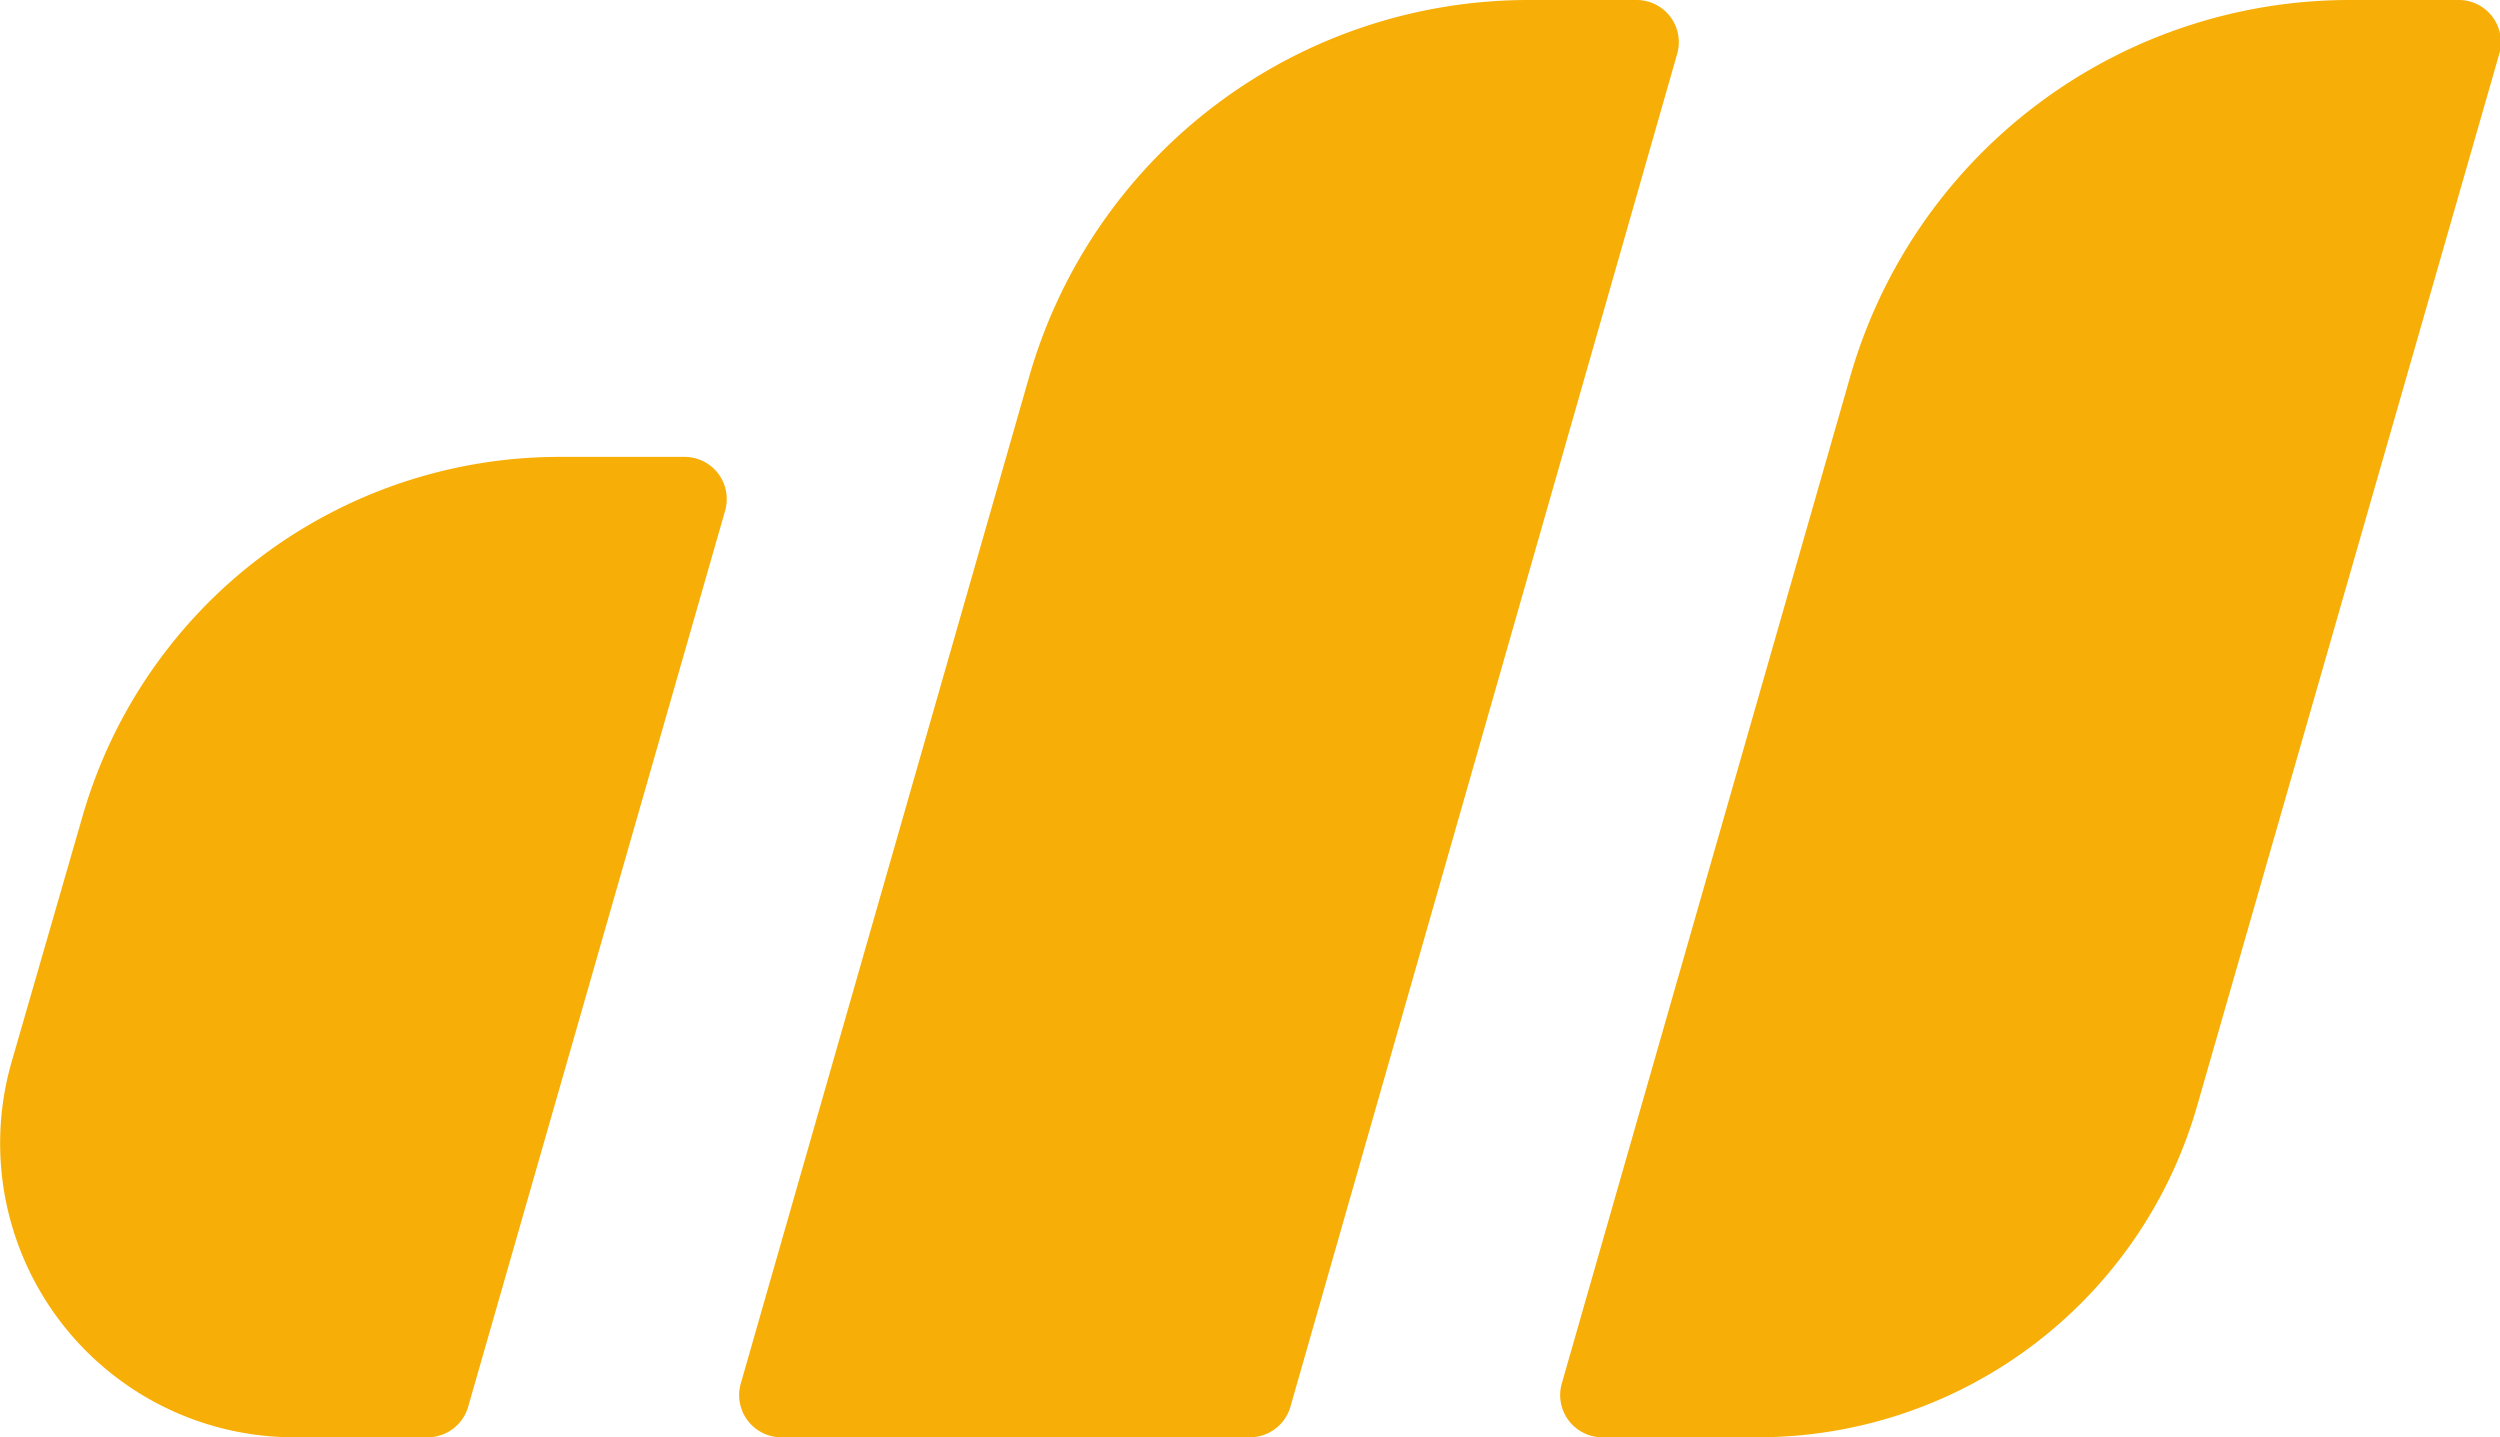
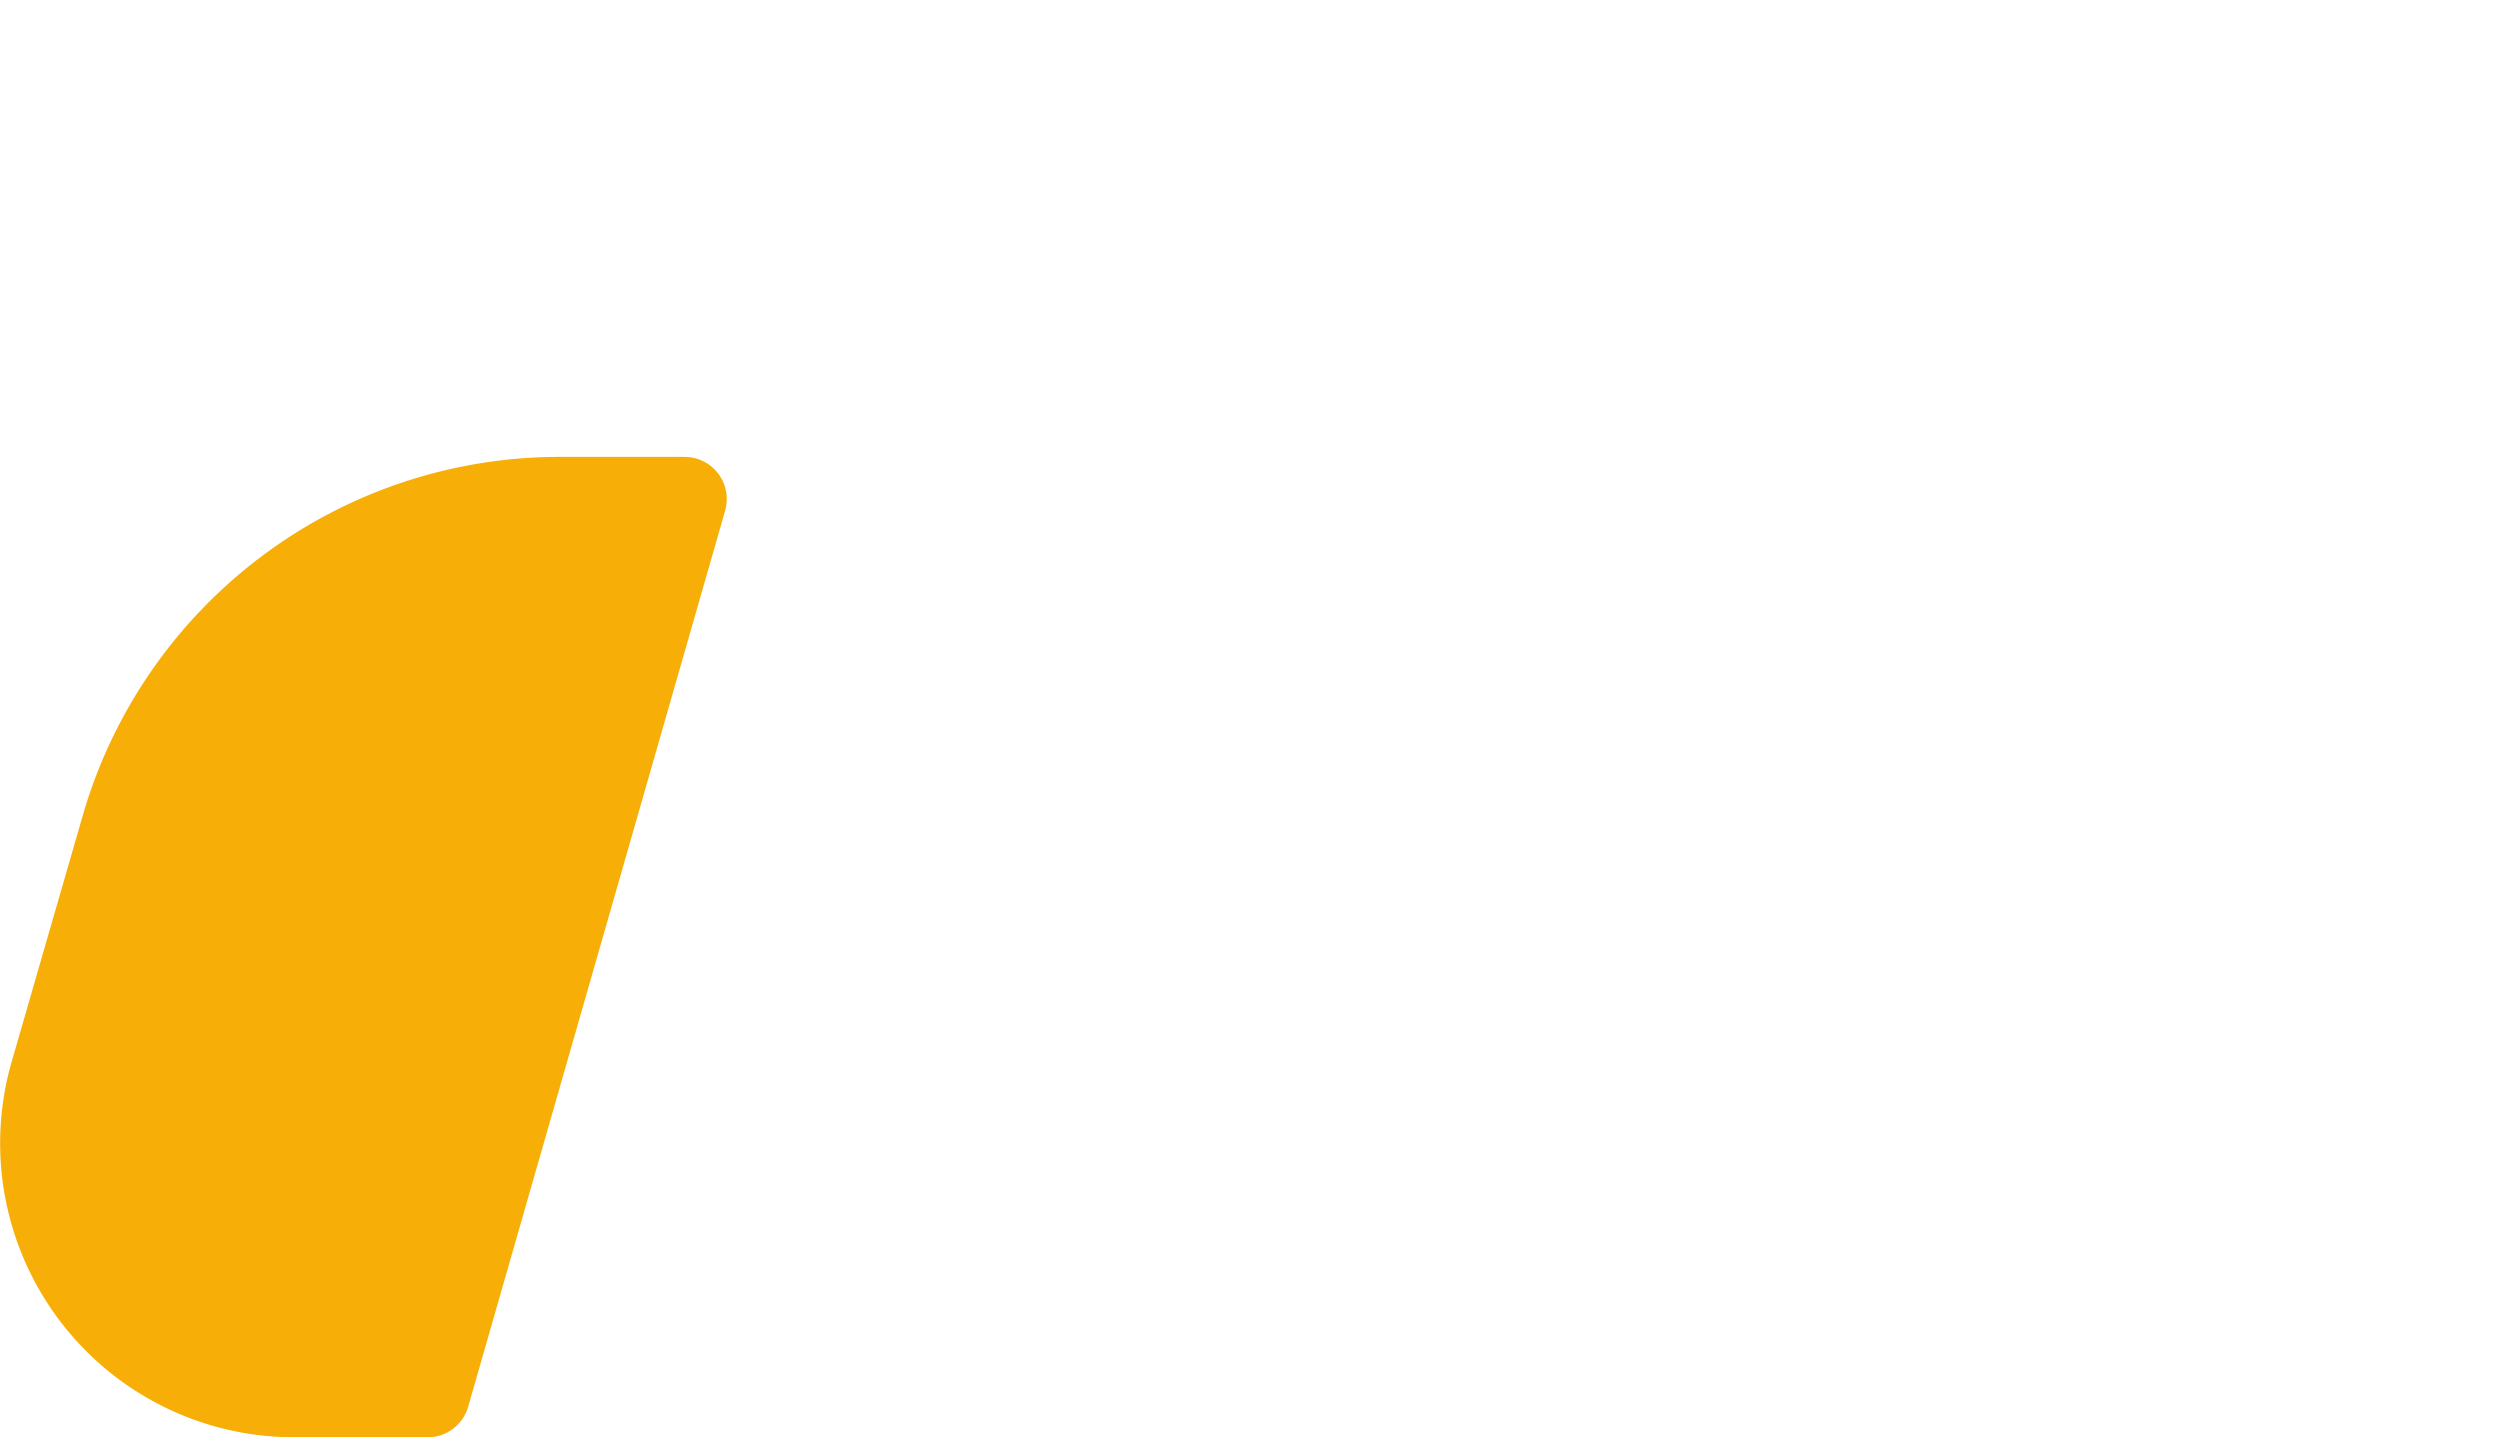
<svg xmlns="http://www.w3.org/2000/svg" viewBox="0 0 181.94 104.6">
  <g id="Layer_2" data-name="Layer 2">
    <g id="Layer_1-2" data-name="Layer 1">
      <path d="M49.82,33.25H40.71A36.13,36.13,0,0,0,6,59.43L.84,77.3a21.4,21.4,0,0,0,20.57,27.3h9.71a3.07,3.07,0,0,0,2.95-2.22l18.7-65.21A3.07,3.07,0,0,0,49.82,33.25Z" style="fill:#f7ae06" />
-       <path d="M119.11,0h-7.86A37.81,37.81,0,0,0,74.91,27.38l-21,73.31a3.07,3.07,0,0,0,3,3.91h34a3.07,3.07,0,0,0,3-2.22L122.06,3.91A3.07,3.07,0,0,0,119.11,0Z" style="fill:#f7ae06" />
-       <path d="M178.87,0H171a37.8,37.8,0,0,0-36.34,27.38l-21,73.31a3.07,3.07,0,0,0,2.95,3.91h11.28a33.26,33.26,0,0,0,32-24.09l22-76.6A3.07,3.07,0,0,0,178.87,0Z" style="fill:#f7ae06" />
    </g>
  </g>
</svg>